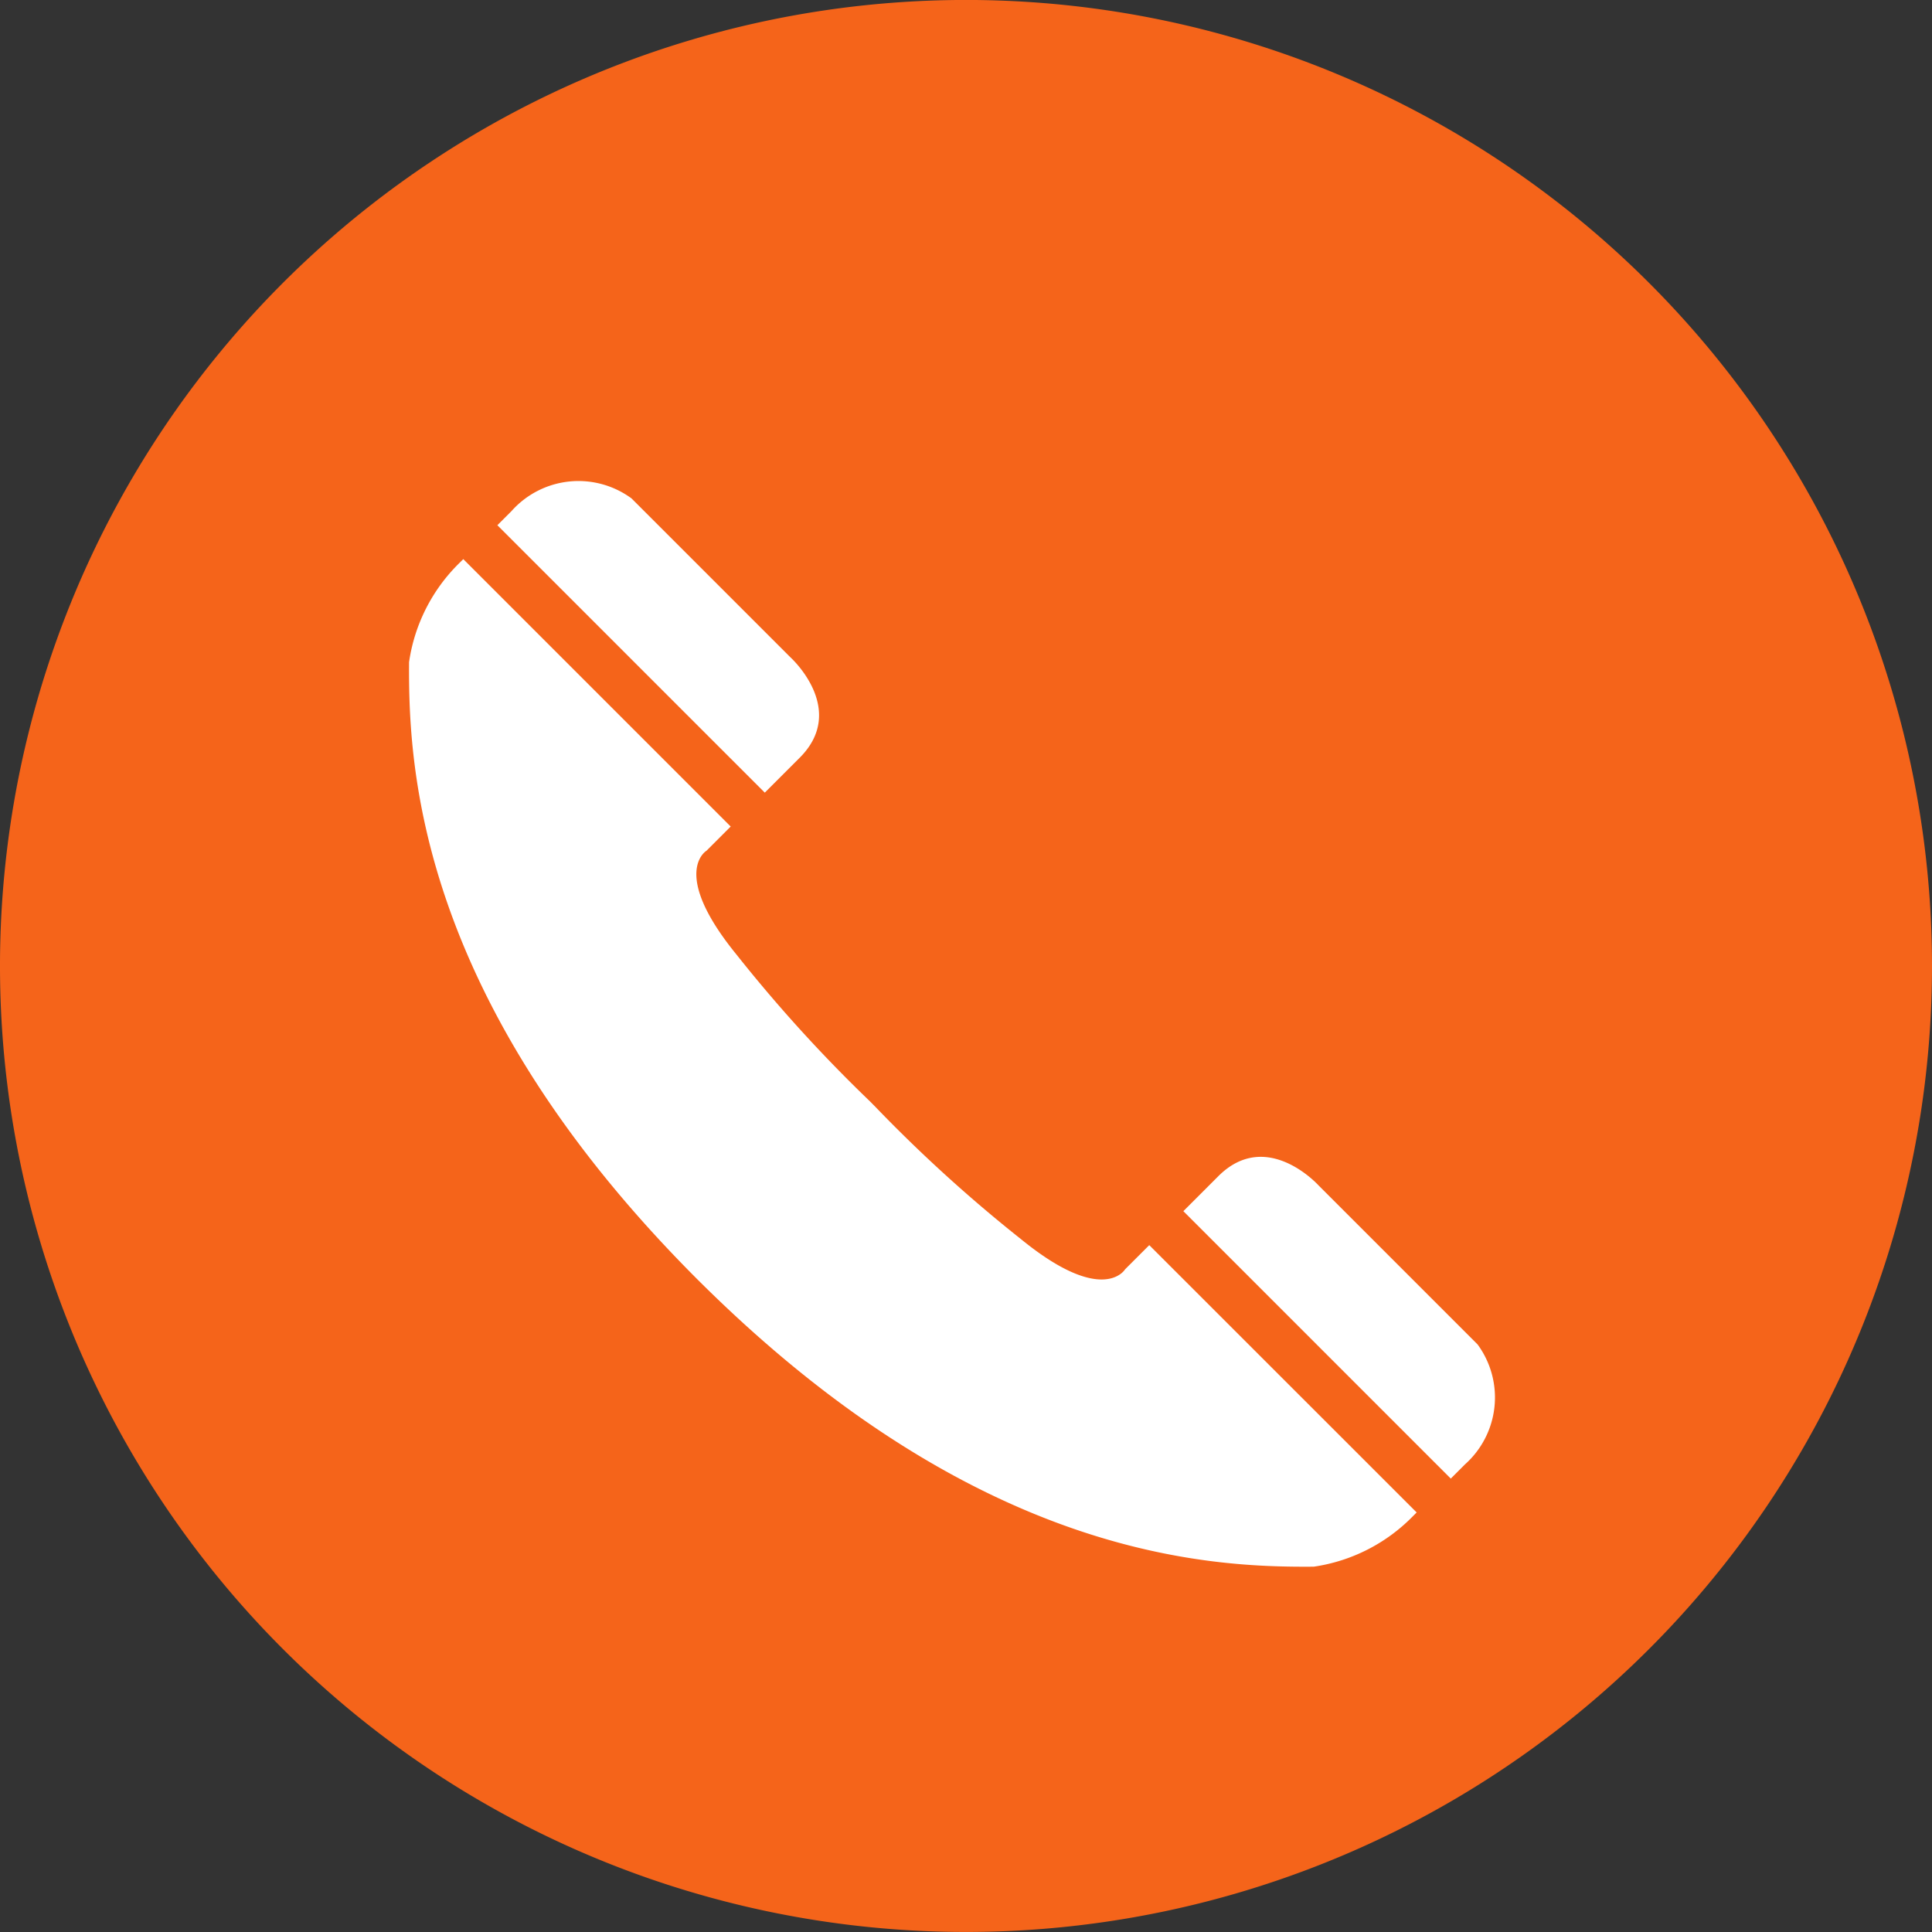
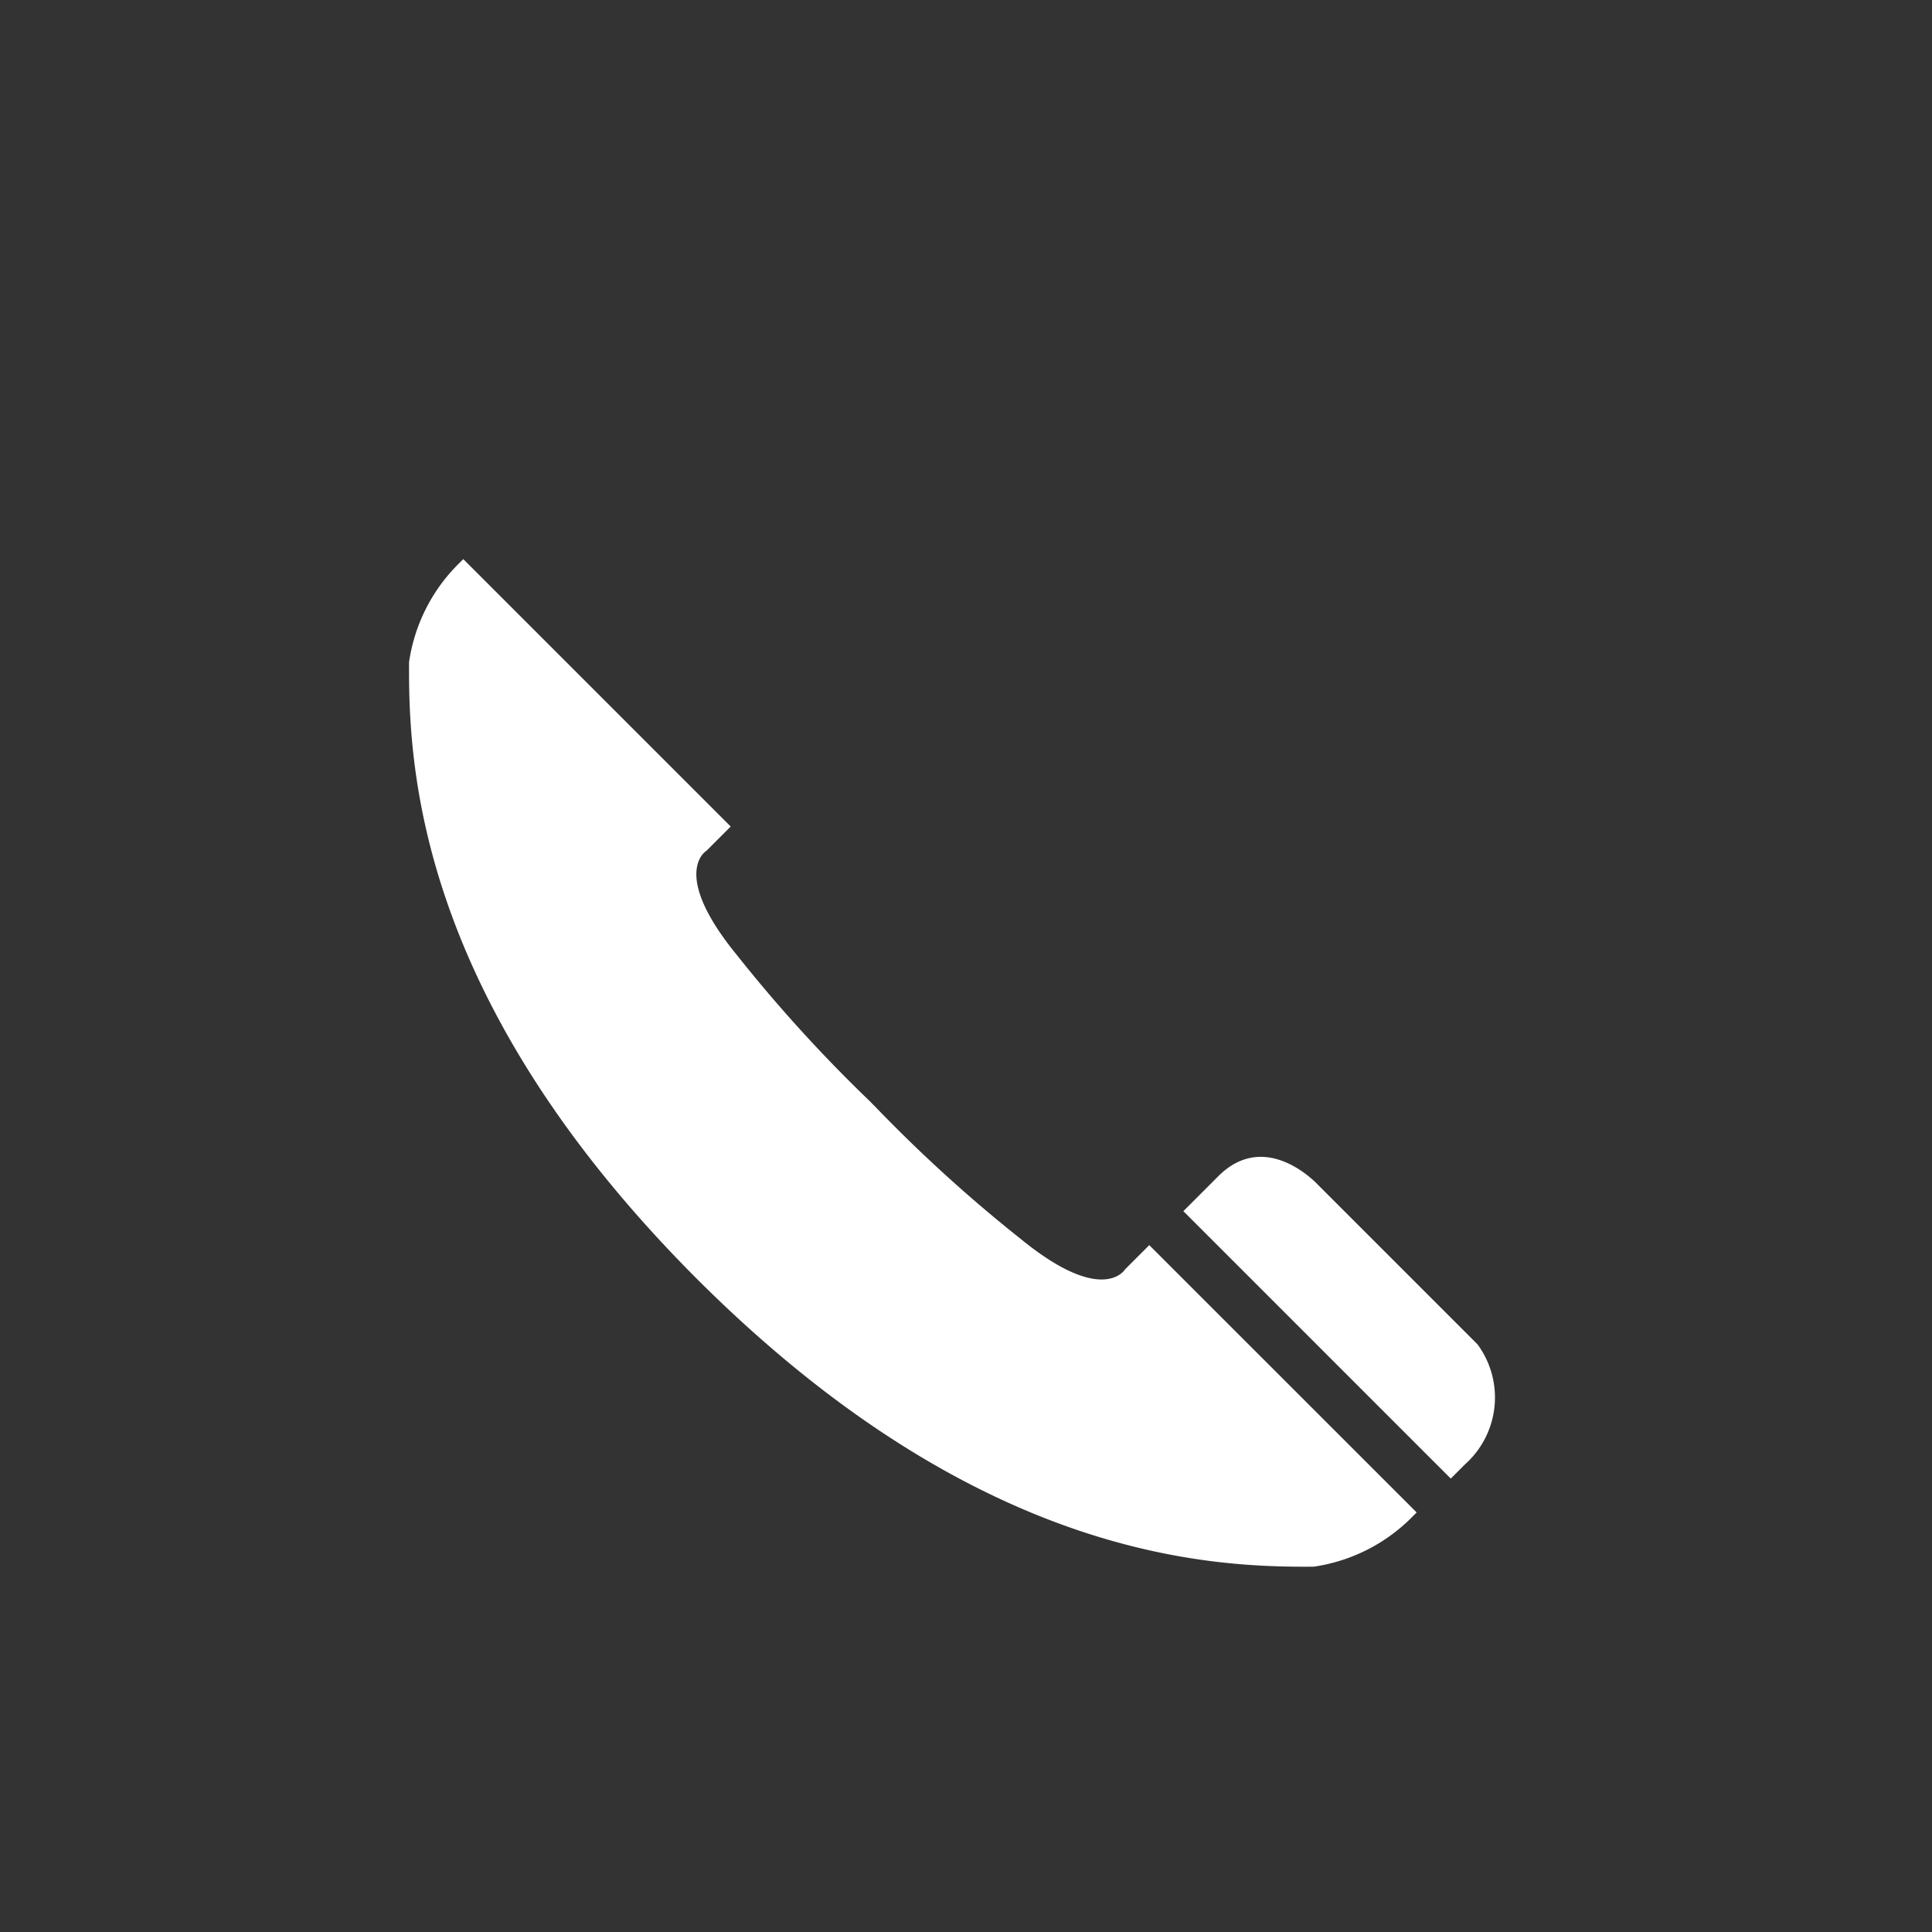
<svg xmlns="http://www.w3.org/2000/svg" width="48" height="48" viewBox="0 0 48 48">
  <rect x="0" y="0" width="48" height="48" fill="#333333" stroke="none" />
  <g transform="translate(-1038 -5832.5)">
-     <path d="M48,24A24,24,0,1,1,24,0,24,24,0,0,1,48,24" transform="translate(1038 5832.499)" fill="#f5641a" />
    <g transform="translate(1038 5832.5)">
      <path d="M225.091,221.552l.35-.35a2.227,2.227,0,0,0,.316-2.983l-3.953-3.953s-1.287-1.428-2.489-.226l-.868.868Z" transform="translate(-189.047 -184.817)" fill="#fff" />
-       <path d="M98.462,96.51l.868-.868c1.2-1.2-.226-2.489-.226-2.489L95.151,89.2a2.227,2.227,0,0,0-2.983.316l-.35.35Z" transform="translate(-79.461 -76.817)" fill="#fff" />
      <path d="M100.546,126.914,93.9,120.27l-.6.6s-.54.921-2.586-.748a36.549,36.549,0,0,1-3.642-3.312l-.056-.056-.055-.056h0a36.547,36.547,0,0,1-3.312-3.642c-1.669-2.046-.748-2.586-.748-2.586l.6-.6-6.644-6.644-.1.1a4.31,4.31,0,0,0-1.247,2.459c-.018,2.621.223,8.378,7.135,15.307h0l.016.016.016.016h0c6.93,6.913,12.686,7.154,15.307,7.135a4.31,4.31,0,0,0,2.459-1.247l.1-.1" transform="translate(-65.347 -89.335)" fill="#fff" />
    </g>
  </g>
</svg>